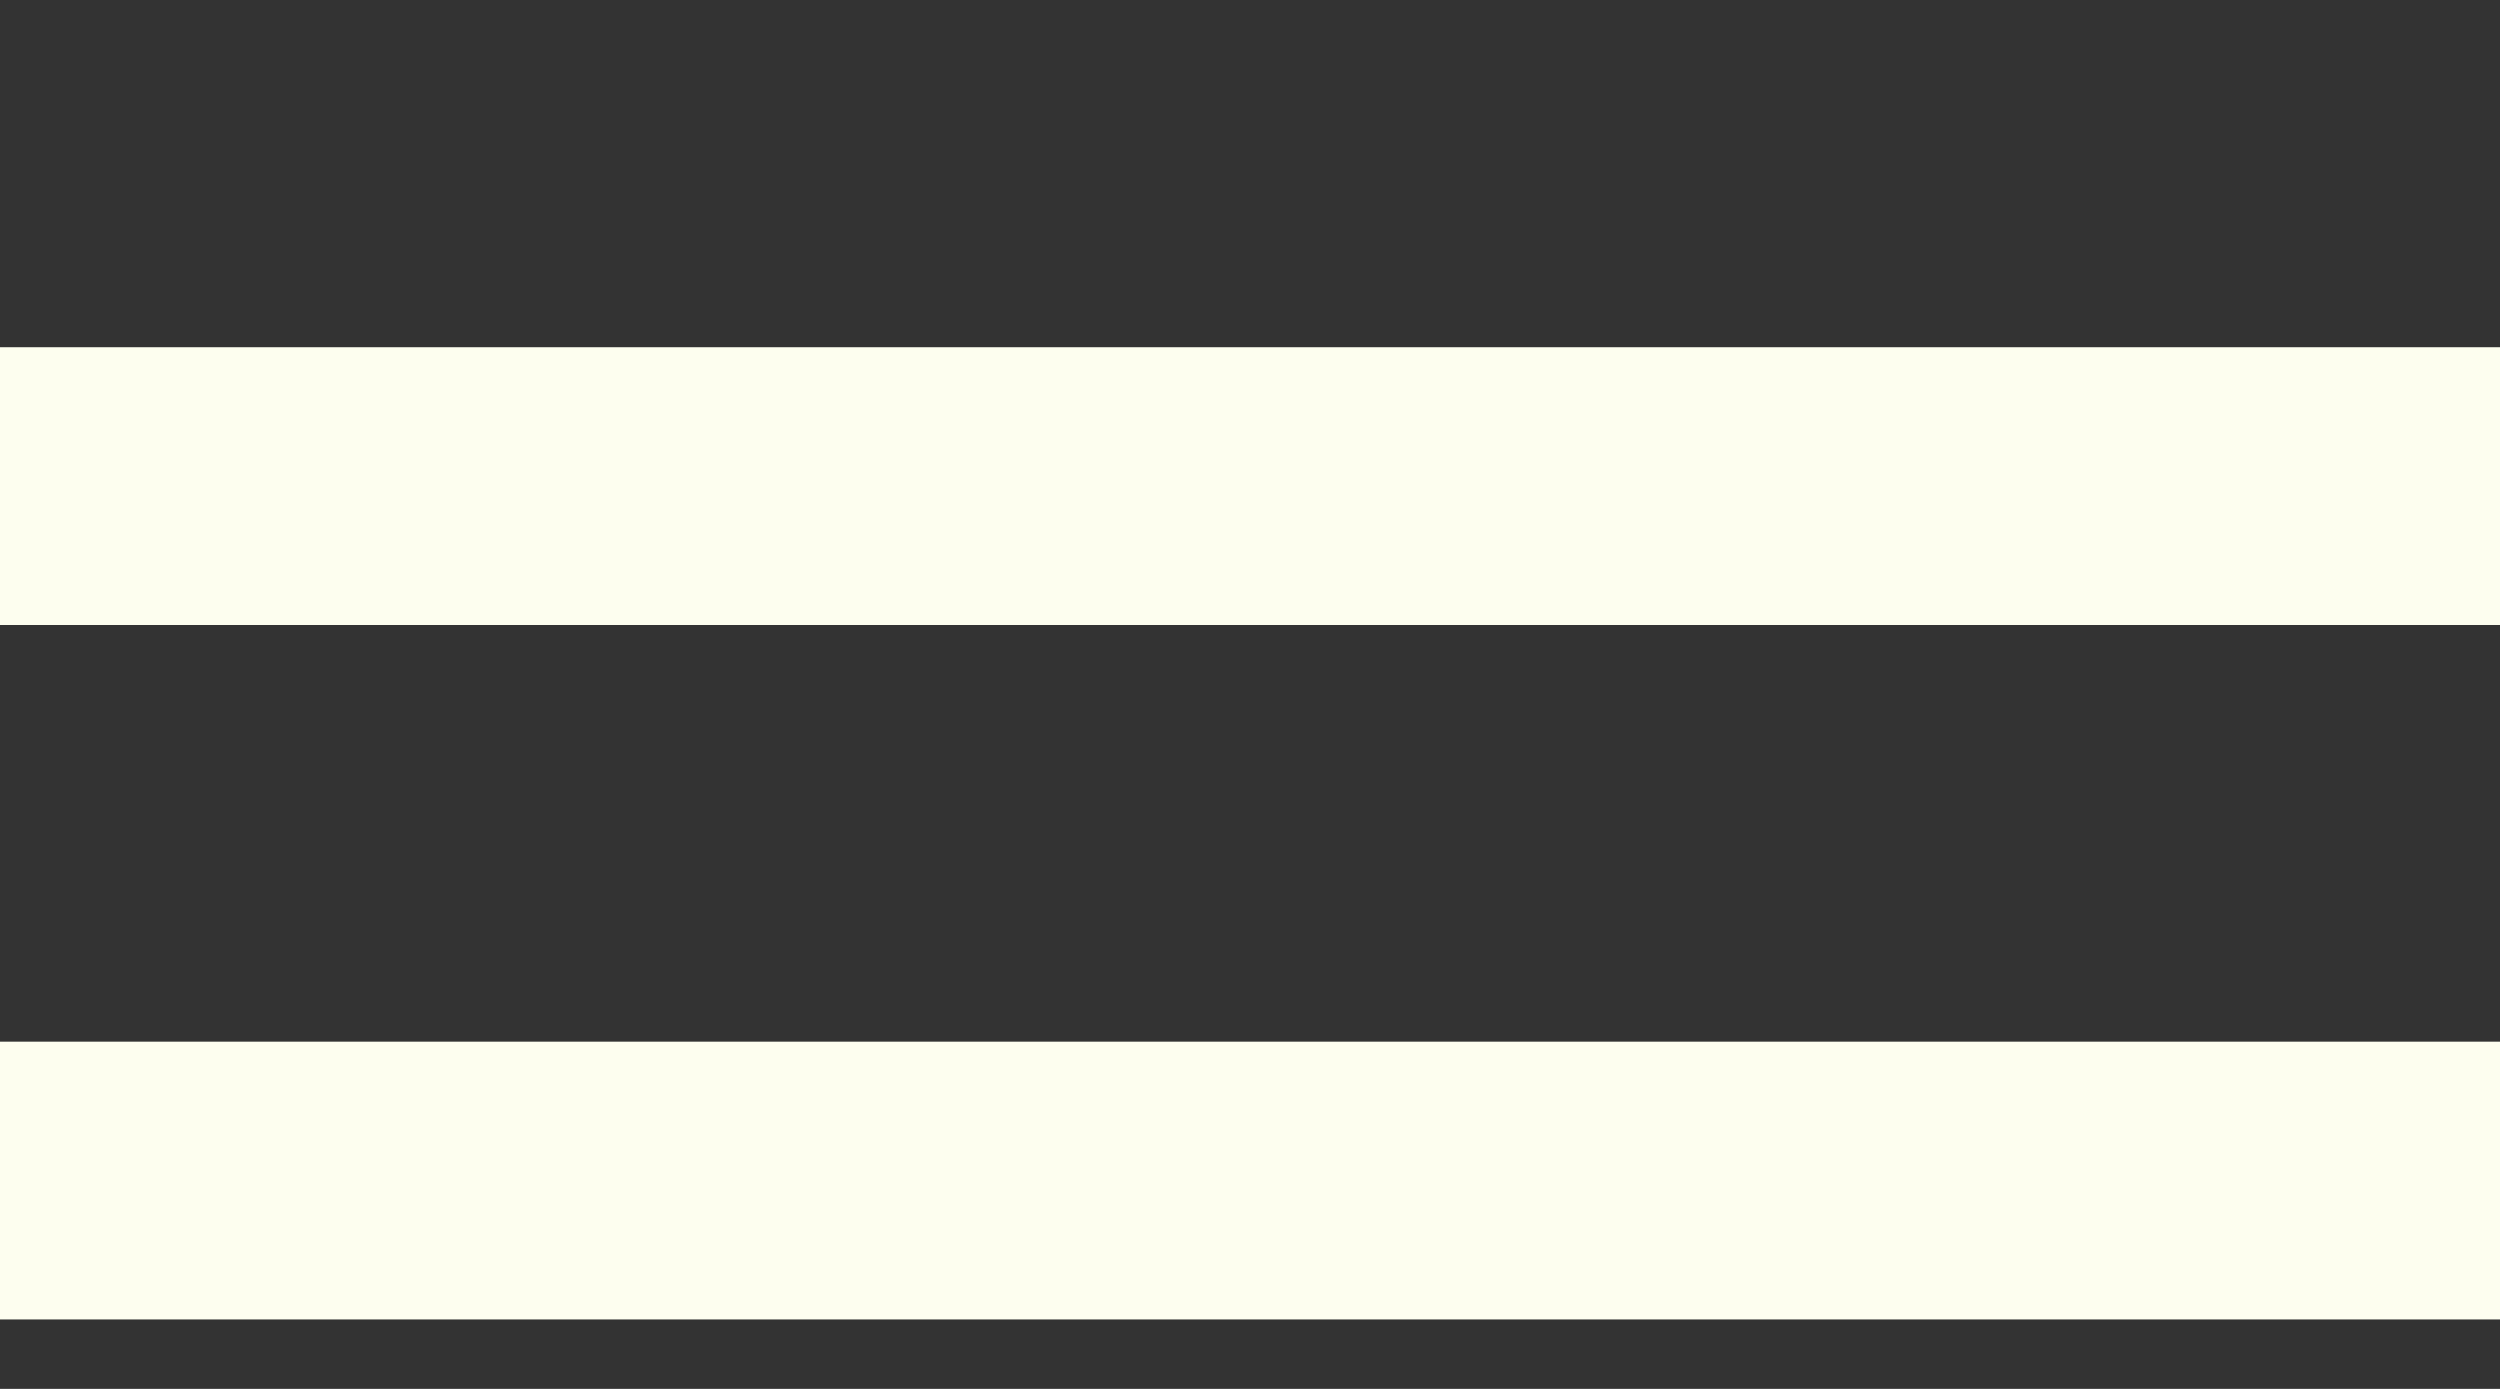
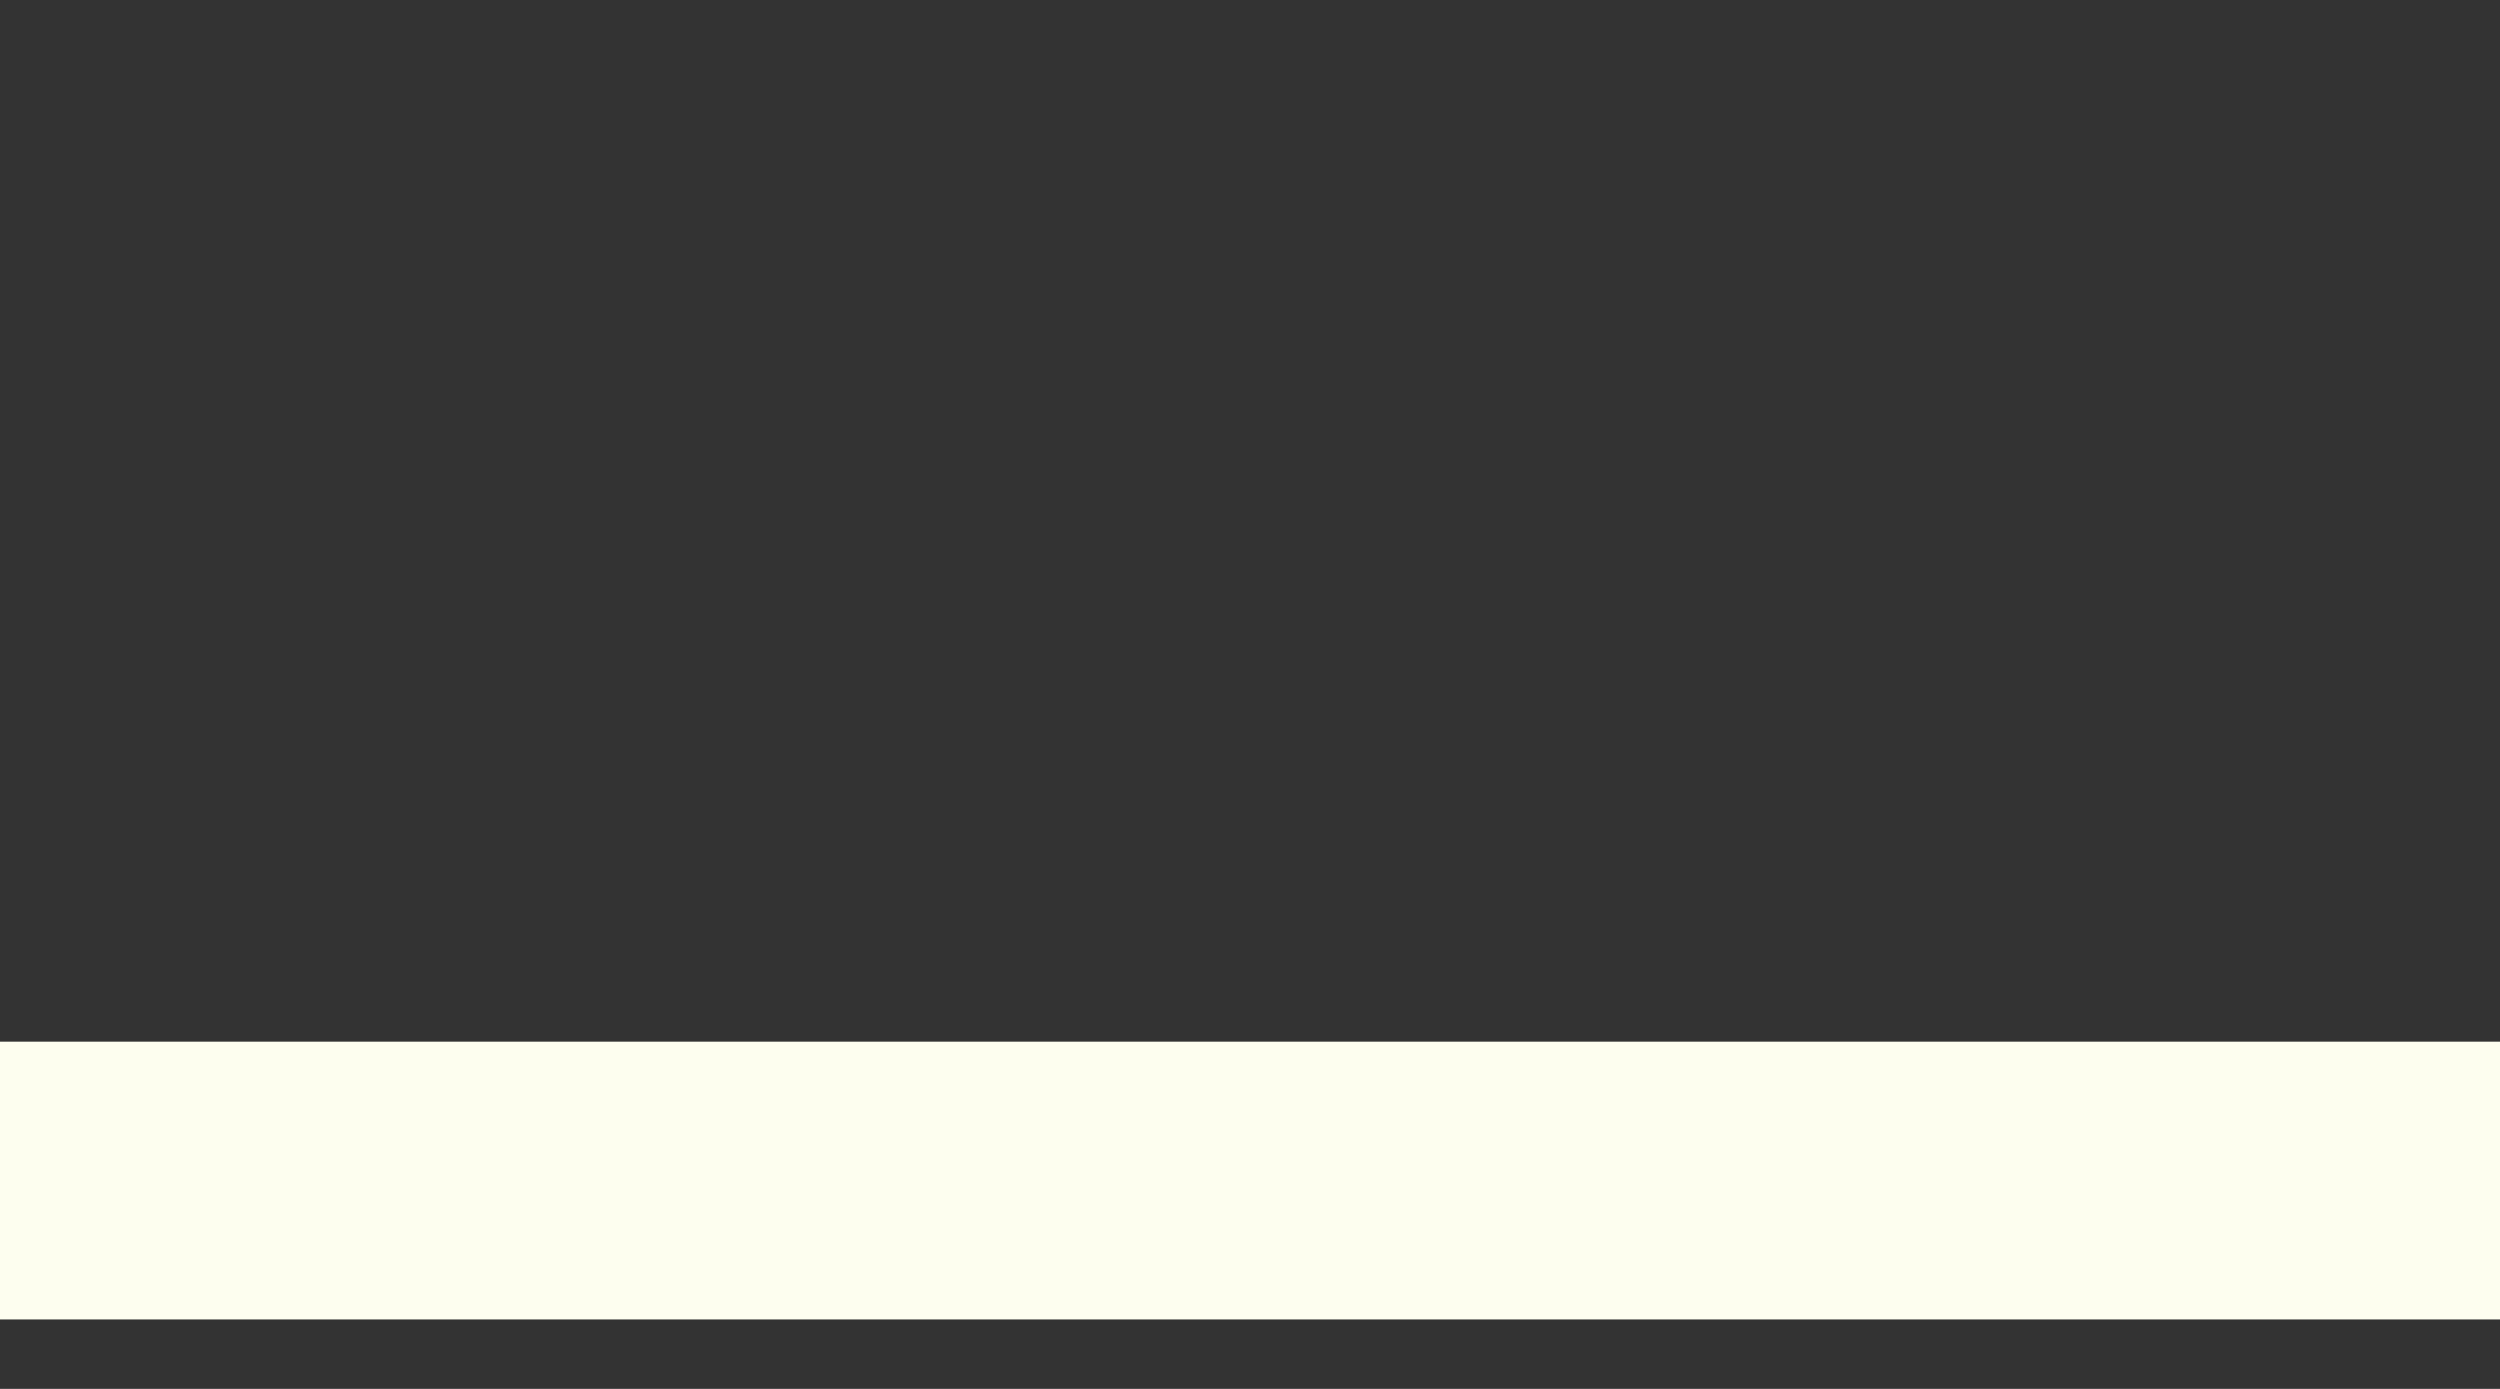
<svg xmlns="http://www.w3.org/2000/svg" width="18" height="10" viewBox="0 0 18 10" fill="none">
  <rect x="0" y="0" width="18" height="10" fill="#333333" stroke="none" />
-   <rect y="2.5" width="18" height="2" fill="#FDFEEF" />
  <rect y="7.5" width="18" height="2" fill="#FDFEEF" />
</svg>